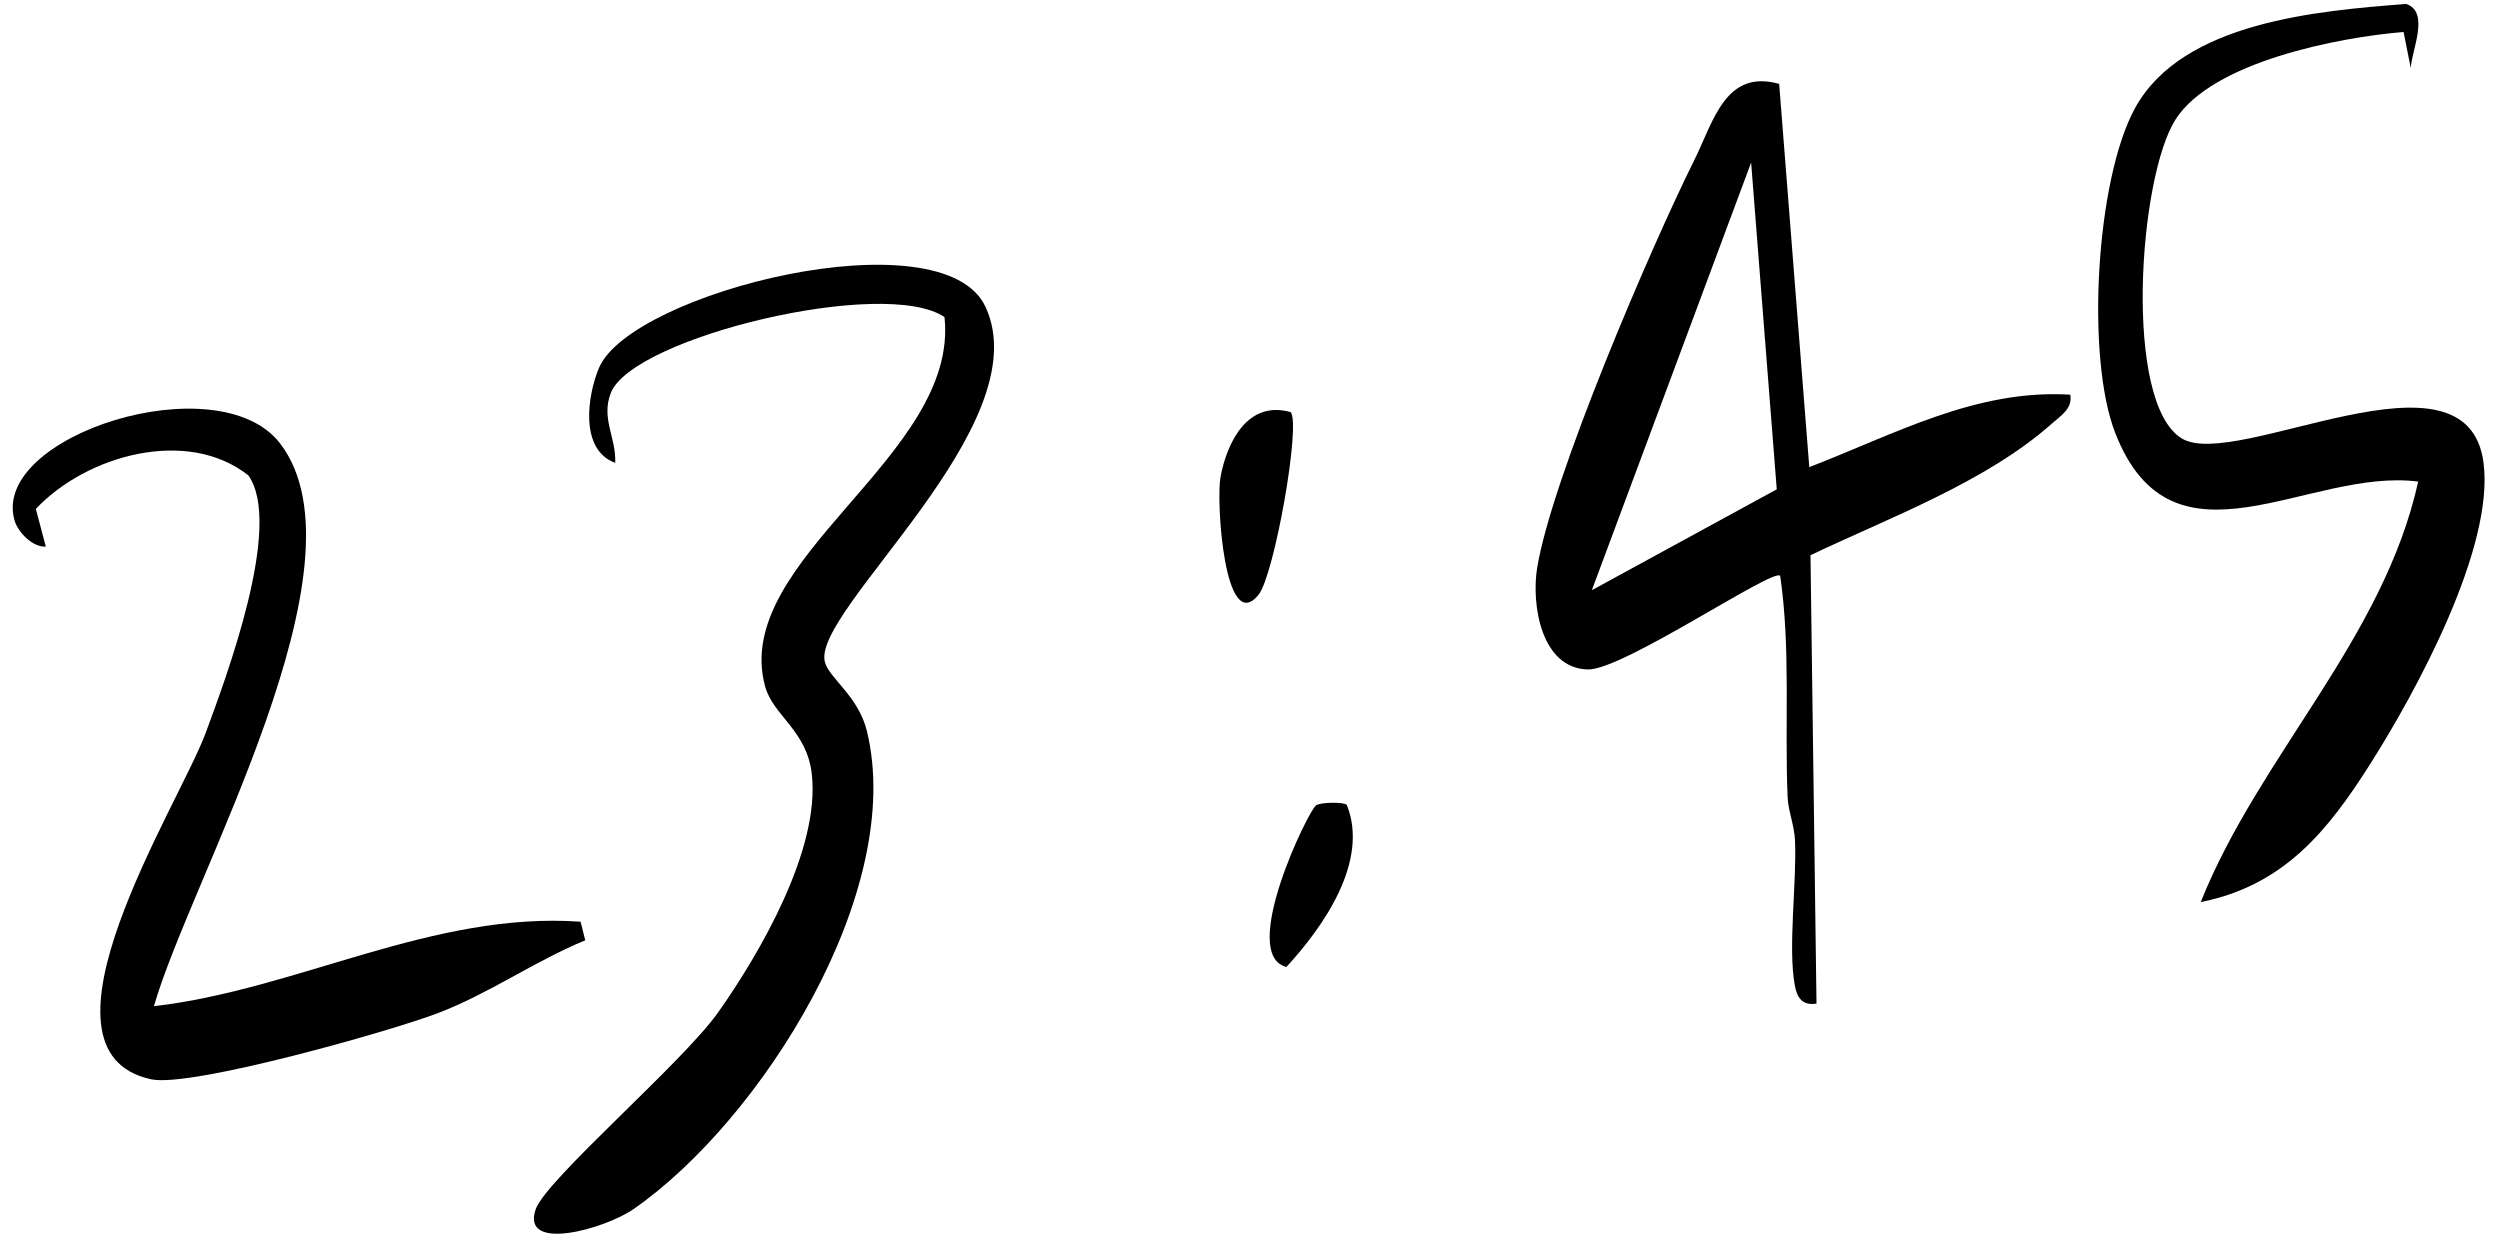
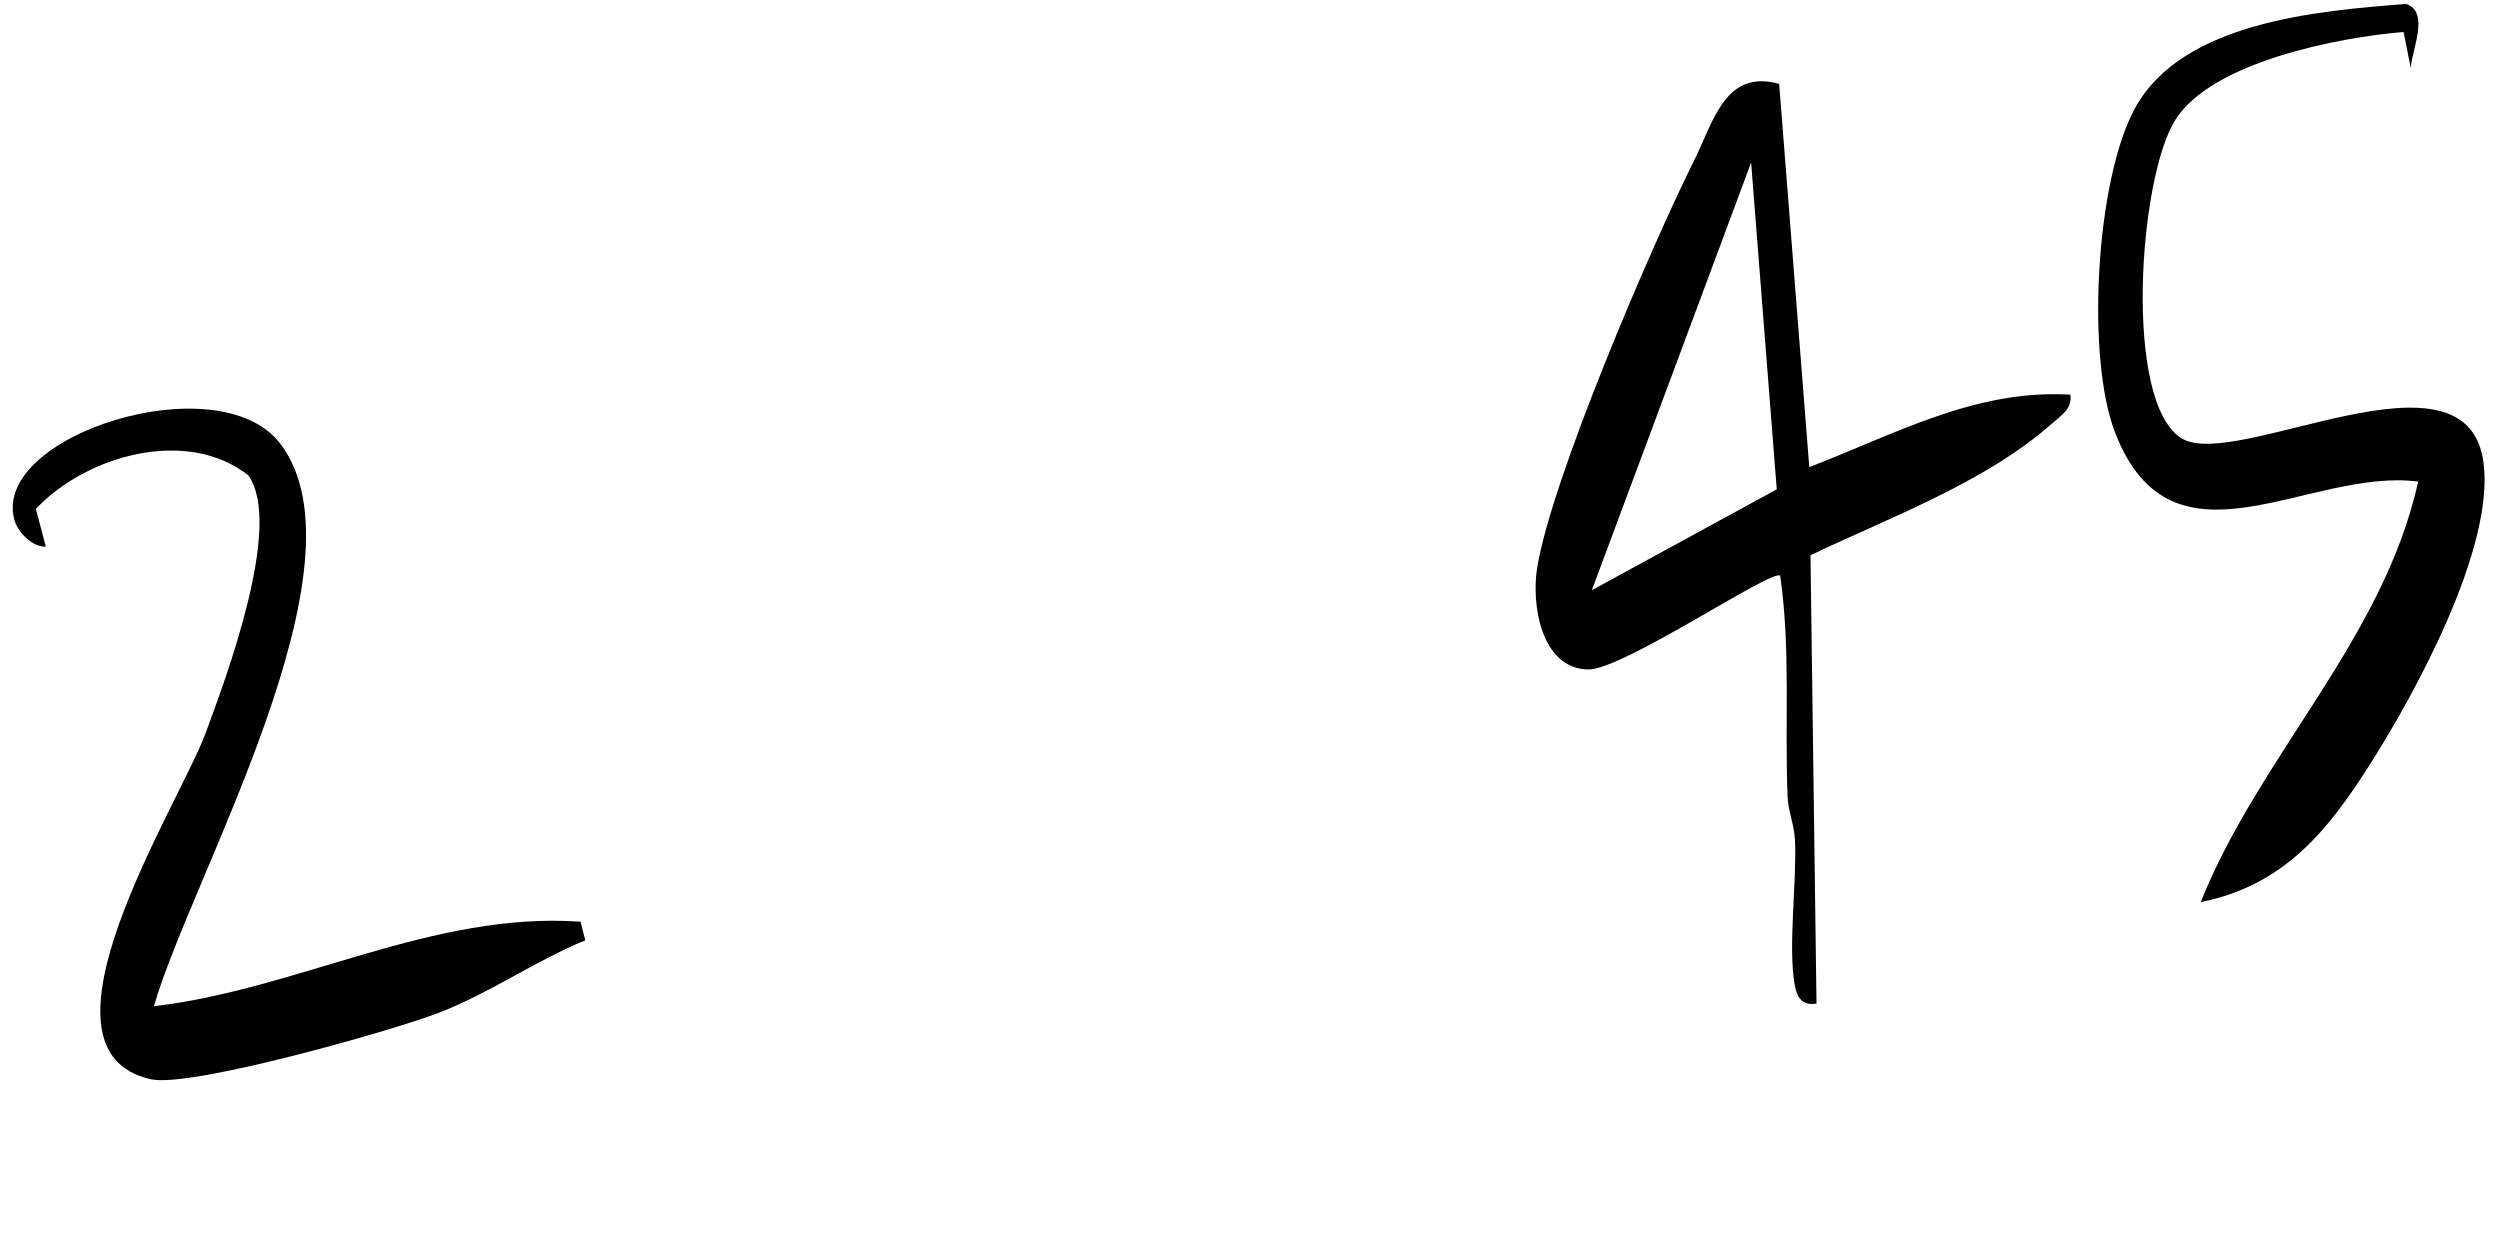
<svg xmlns="http://www.w3.org/2000/svg" width="118" height="59" viewBox="0 0 118 59" fill="none">
  <path d="M83.977 3.962L85.398 22.048C89.385 20.514 93.267 18.353 97.718 18.629C97.832 19.287 97.279 19.612 96.857 19.986C93.755 22.747 89.166 24.436 85.455 26.206L85.739 47.37C85.081 47.476 84.821 47.102 84.716 46.518C84.383 44.707 84.813 41.685 84.724 39.663C84.691 38.932 84.399 38.275 84.375 37.617C84.228 34.133 84.529 30.649 84.025 27.181C83.741 26.767 76.603 31.631 74.954 31.599C72.721 31.55 72.282 28.497 72.55 26.824C73.232 22.601 77.918 11.678 79.973 7.552C80.874 5.741 81.435 3.24 83.985 3.962H83.977ZM75.125 27.863L83.863 23.096L82.653 7.674L75.133 27.863H75.125Z" fill="black" />
  <path d="M113.79 3.223L113.449 1.51C110.371 1.762 104.434 2.915 102.688 5.635C100.942 8.356 100.203 19.035 102.989 20.7C105.563 22.235 116.478 15.876 117.225 21.862C117.729 25.865 114.05 32.63 111.881 36.049C109.875 39.217 107.805 41.791 103.874 42.579C106.643 35.66 112.49 30.178 114.139 22.731C108.95 22.056 102.542 27.392 99.838 20.432C98.449 16.867 98.92 8.47 100.78 5.091C103.021 1.023 109.413 0.511 113.571 0.186C114.708 0.568 113.822 2.379 113.79 3.215V3.223Z" fill="black" />
  <path d="M7.264 47.492C14.029 46.713 20.404 43.009 27.404 43.505L27.624 44.382C25.236 45.364 23.076 46.907 20.655 47.825C18.414 48.678 9.002 51.342 7.142 50.944C0.986 49.628 8.433 38.007 9.692 34.636C10.683 31.965 13.379 24.769 11.722 22.438C8.831 20.156 4.072 21.488 1.692 24.022L2.163 25.8C1.538 25.841 0.856 25.118 0.694 24.59C-0.517 20.57 10.325 17.135 13.225 20.936C17.578 26.645 9.018 41.409 7.264 47.492Z" fill="black" />
-   <path d="M44.581 14.967C41.771 13.05 29.865 15.917 28.834 18.54C28.354 19.75 29.093 20.66 29.037 21.846C27.339 21.228 27.729 18.646 28.273 17.363C29.792 13.789 44.483 10.127 46.514 14.479C49.12 20.075 38.279 28.83 38.936 31.25C39.148 32.029 40.512 32.85 40.918 34.507C42.761 42.059 35.932 52.885 29.906 57.067C28.549 58.009 24.57 59.13 25.285 57.075C25.772 55.678 32.253 50.124 33.901 47.777C35.891 44.959 38.709 40.086 38.319 36.553C38.092 34.466 36.484 33.784 36.11 32.387C34.494 26.393 45.279 21.529 44.581 14.975V14.967Z" fill="black" />
-   <path d="M60.913 19.45C61.424 19.945 60.149 27.157 59.402 28.074C57.794 30.048 57.396 23.665 57.607 22.519C57.924 20.822 58.915 18.889 60.913 19.45Z" fill="black" />
-   <path d="M63.568 37.99C64.64 40.646 62.464 43.748 60.718 45.64C58.444 45.064 61.765 38.226 62.123 38.007C62.366 37.86 63.398 37.852 63.56 37.982L63.568 37.99Z" fill="black" />
</svg>